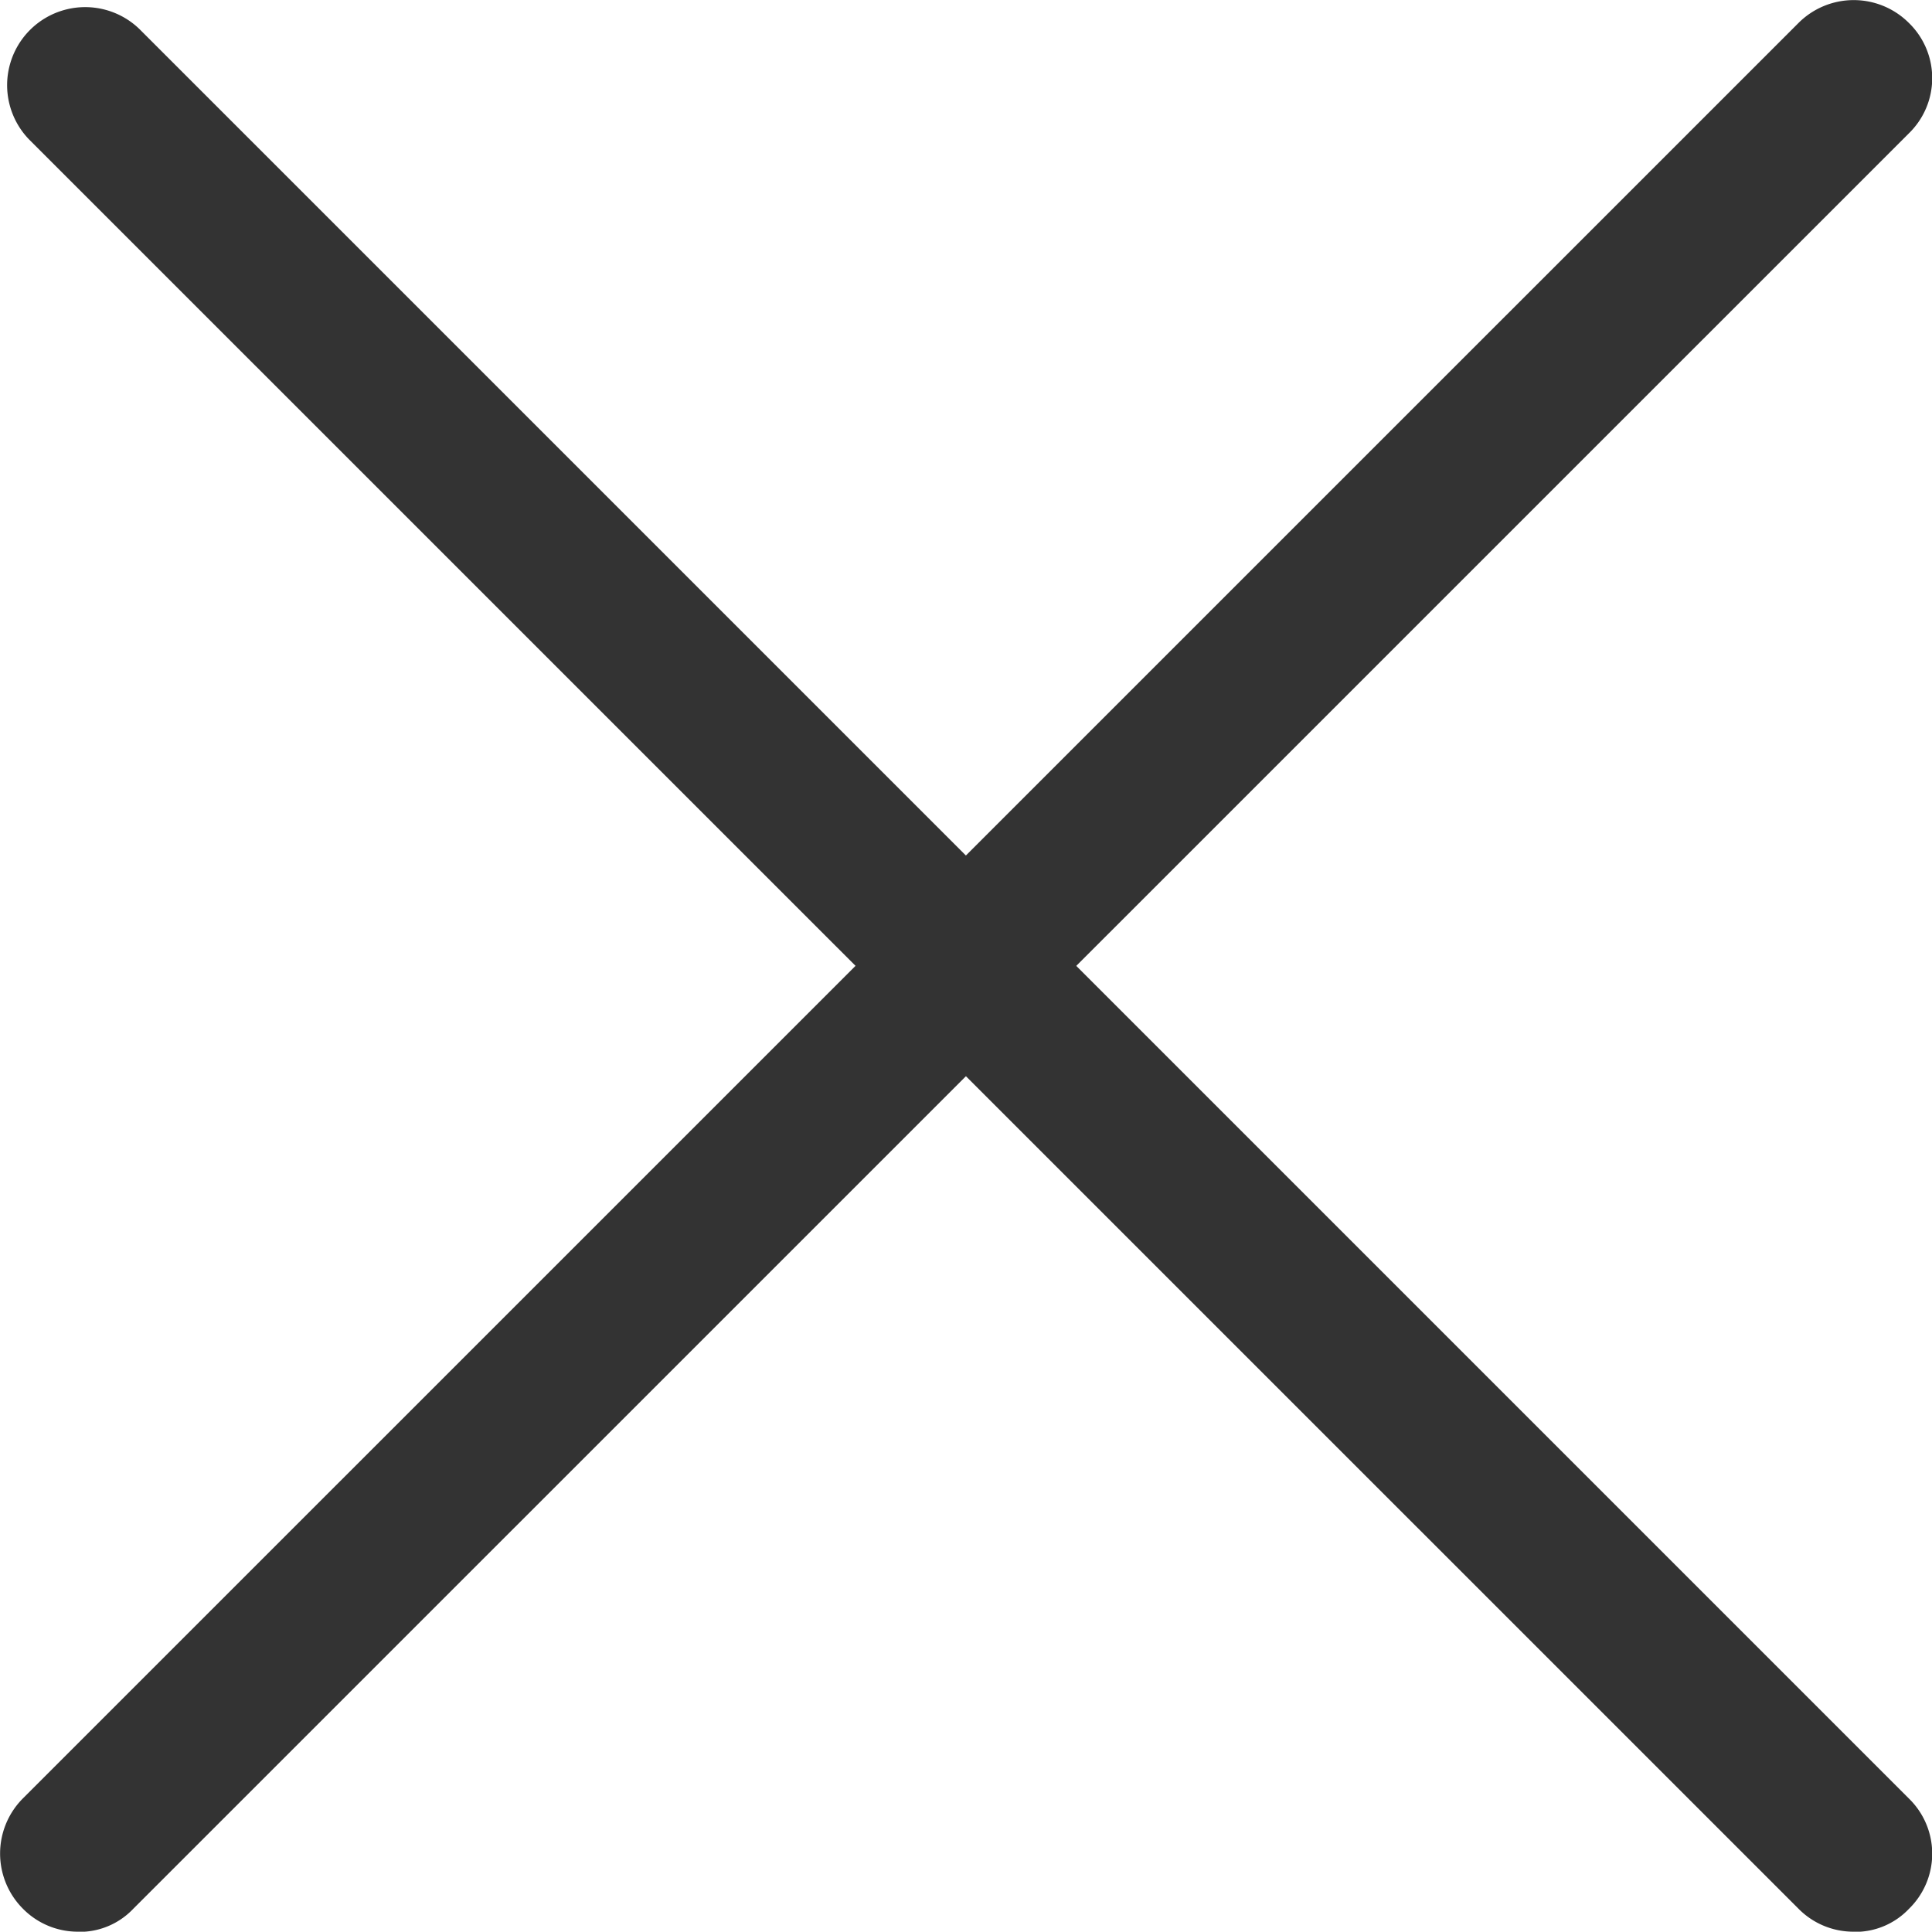
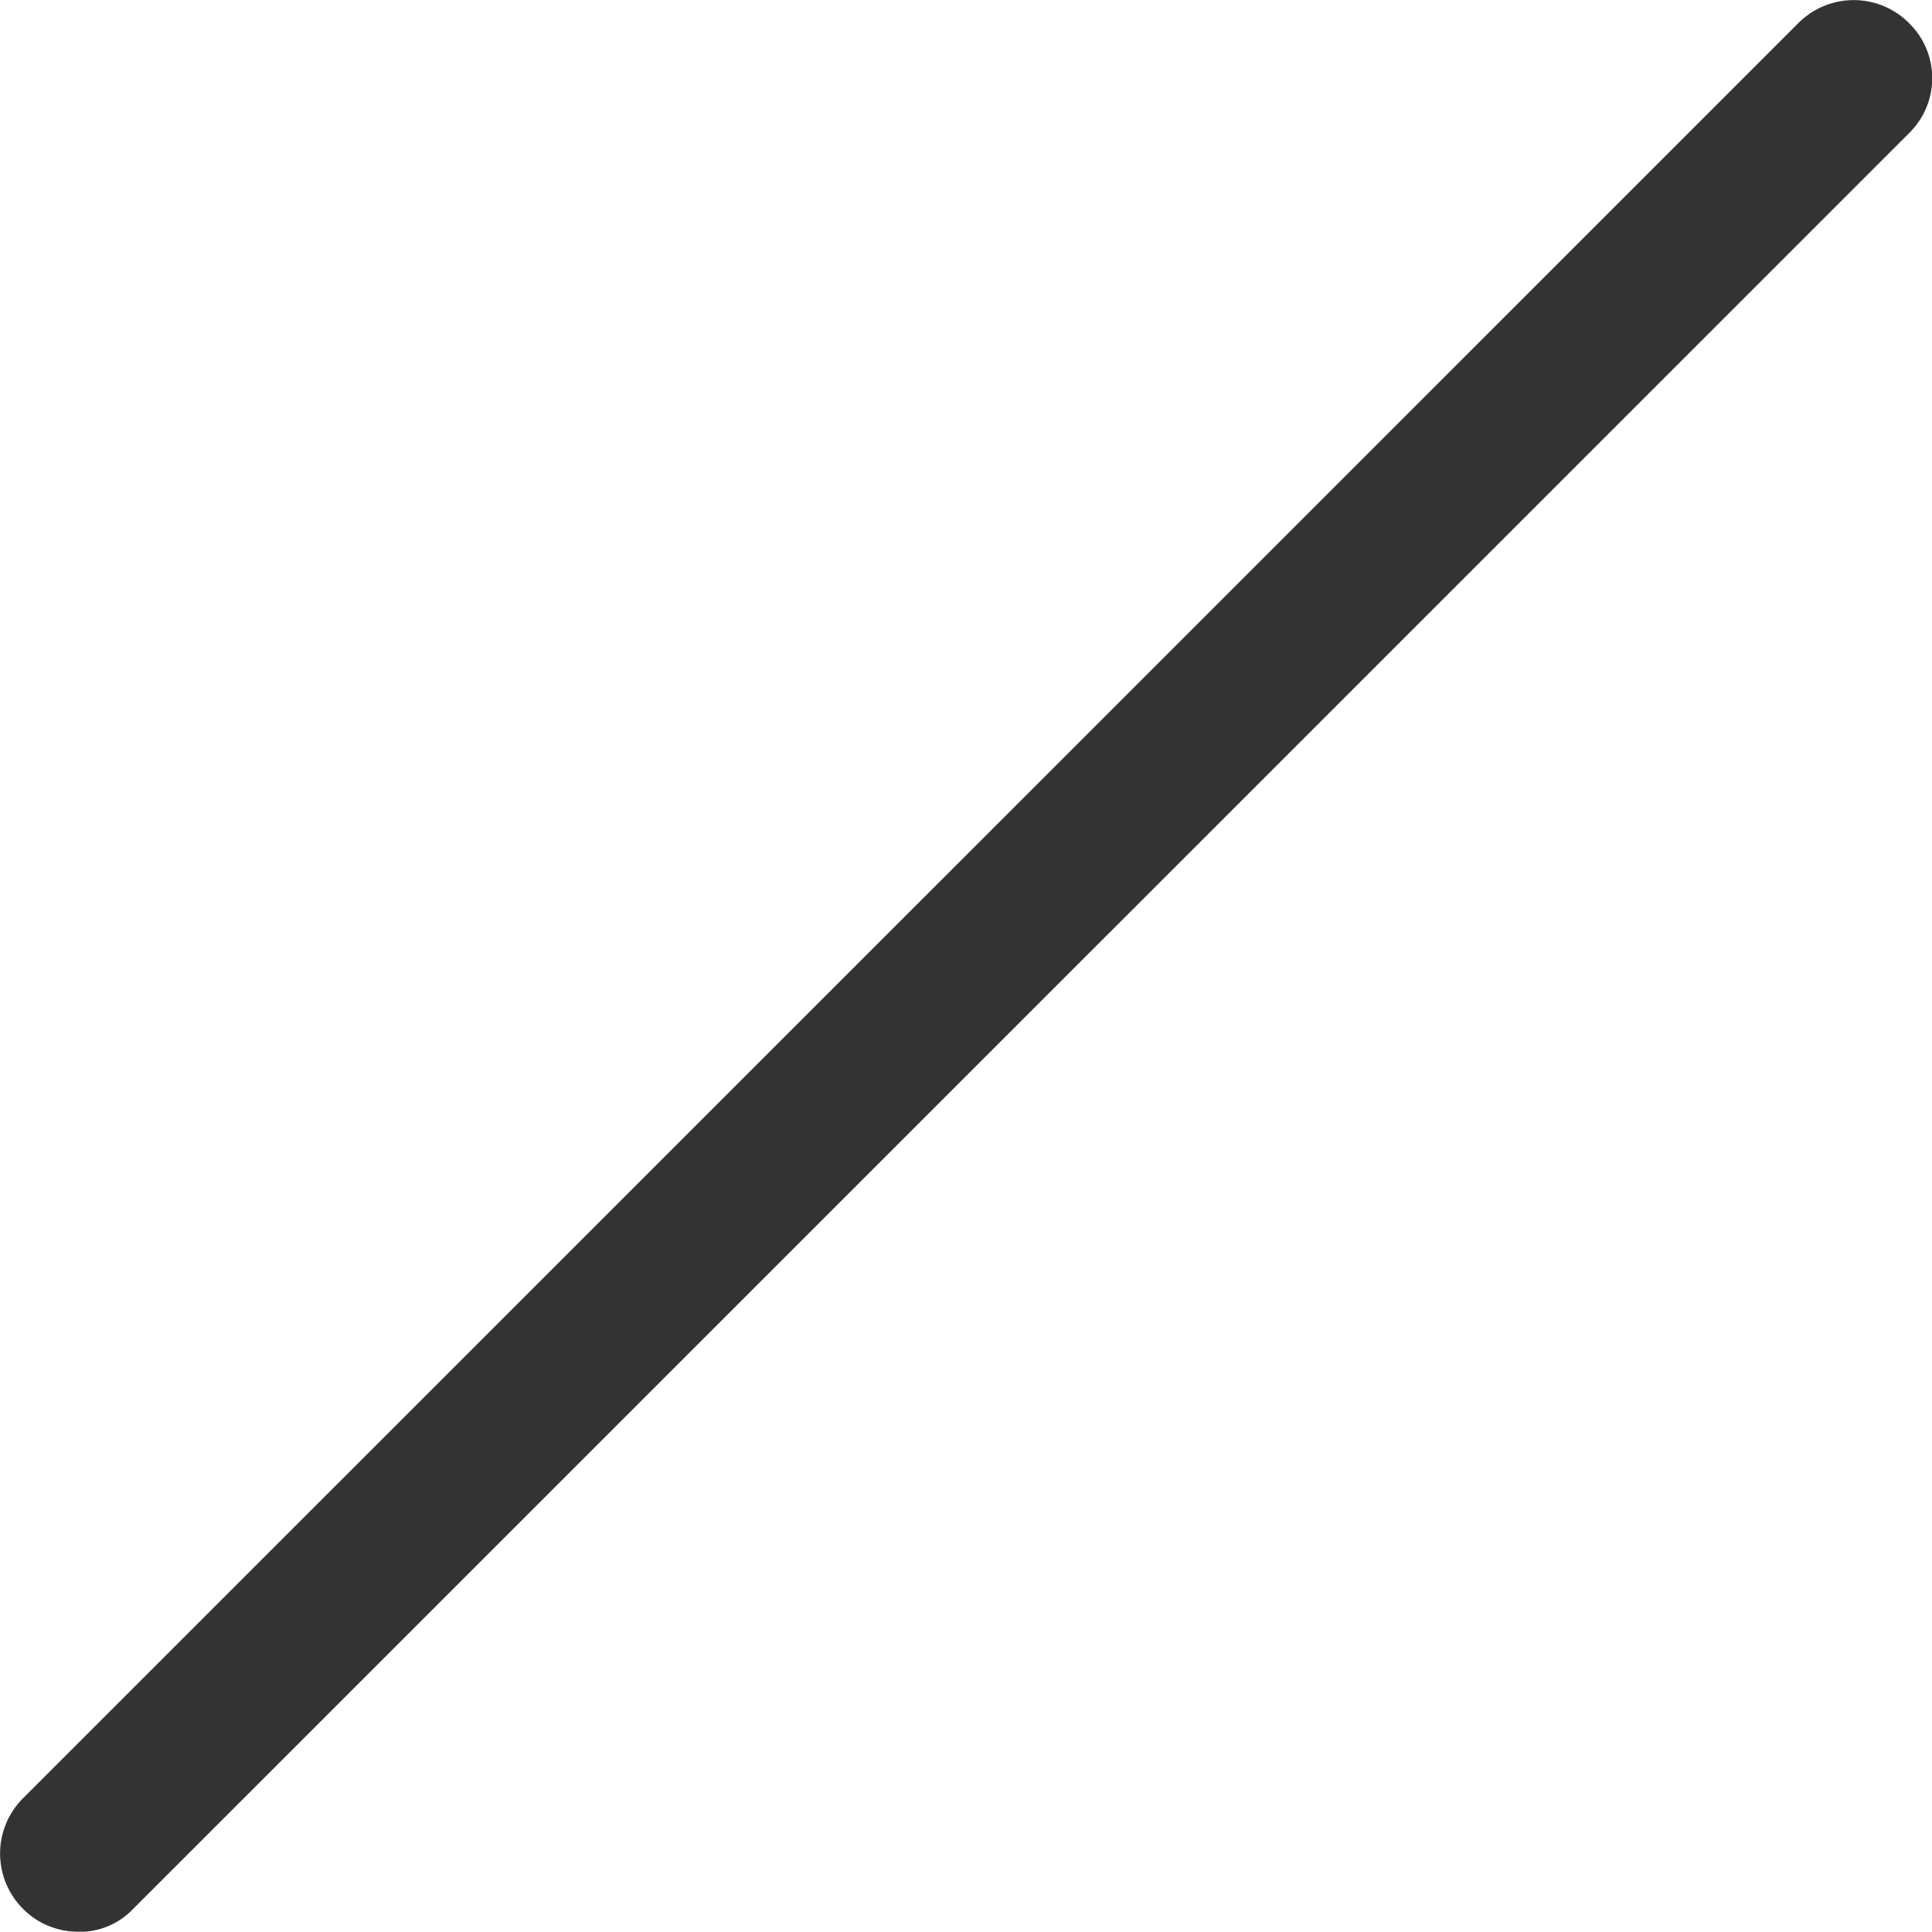
<svg xmlns="http://www.w3.org/2000/svg" width="12.375" height="12.373" viewBox="0 0 12.375 12.373">
  <g id="holdings-icn-close-wht" transform="translate(-1.814 -1.814)">
-     <path id="パス_1" data-name="パス 1" d="M13.687,14.187a.493.493,0,0,1-.353-.147L2,2.707A.5.5,0,0,1,2.707,2L14.041,13.334a.493.493,0,0,1,0,.707.473.473,0,0,1-.353.147Z" fill="#333" />
    <path id="パス_2" data-name="パス 2" d="M2.314,14.187a.493.493,0,0,1-.353-.147.5.5,0,0,1,0-.707L13.334,1.961a.5.5,0,0,1,.707,0,.493.493,0,0,1,0,.707L2.667,14.041a.473.473,0,0,1-.353.147Z" fill="#333" />
  </g>
</svg>